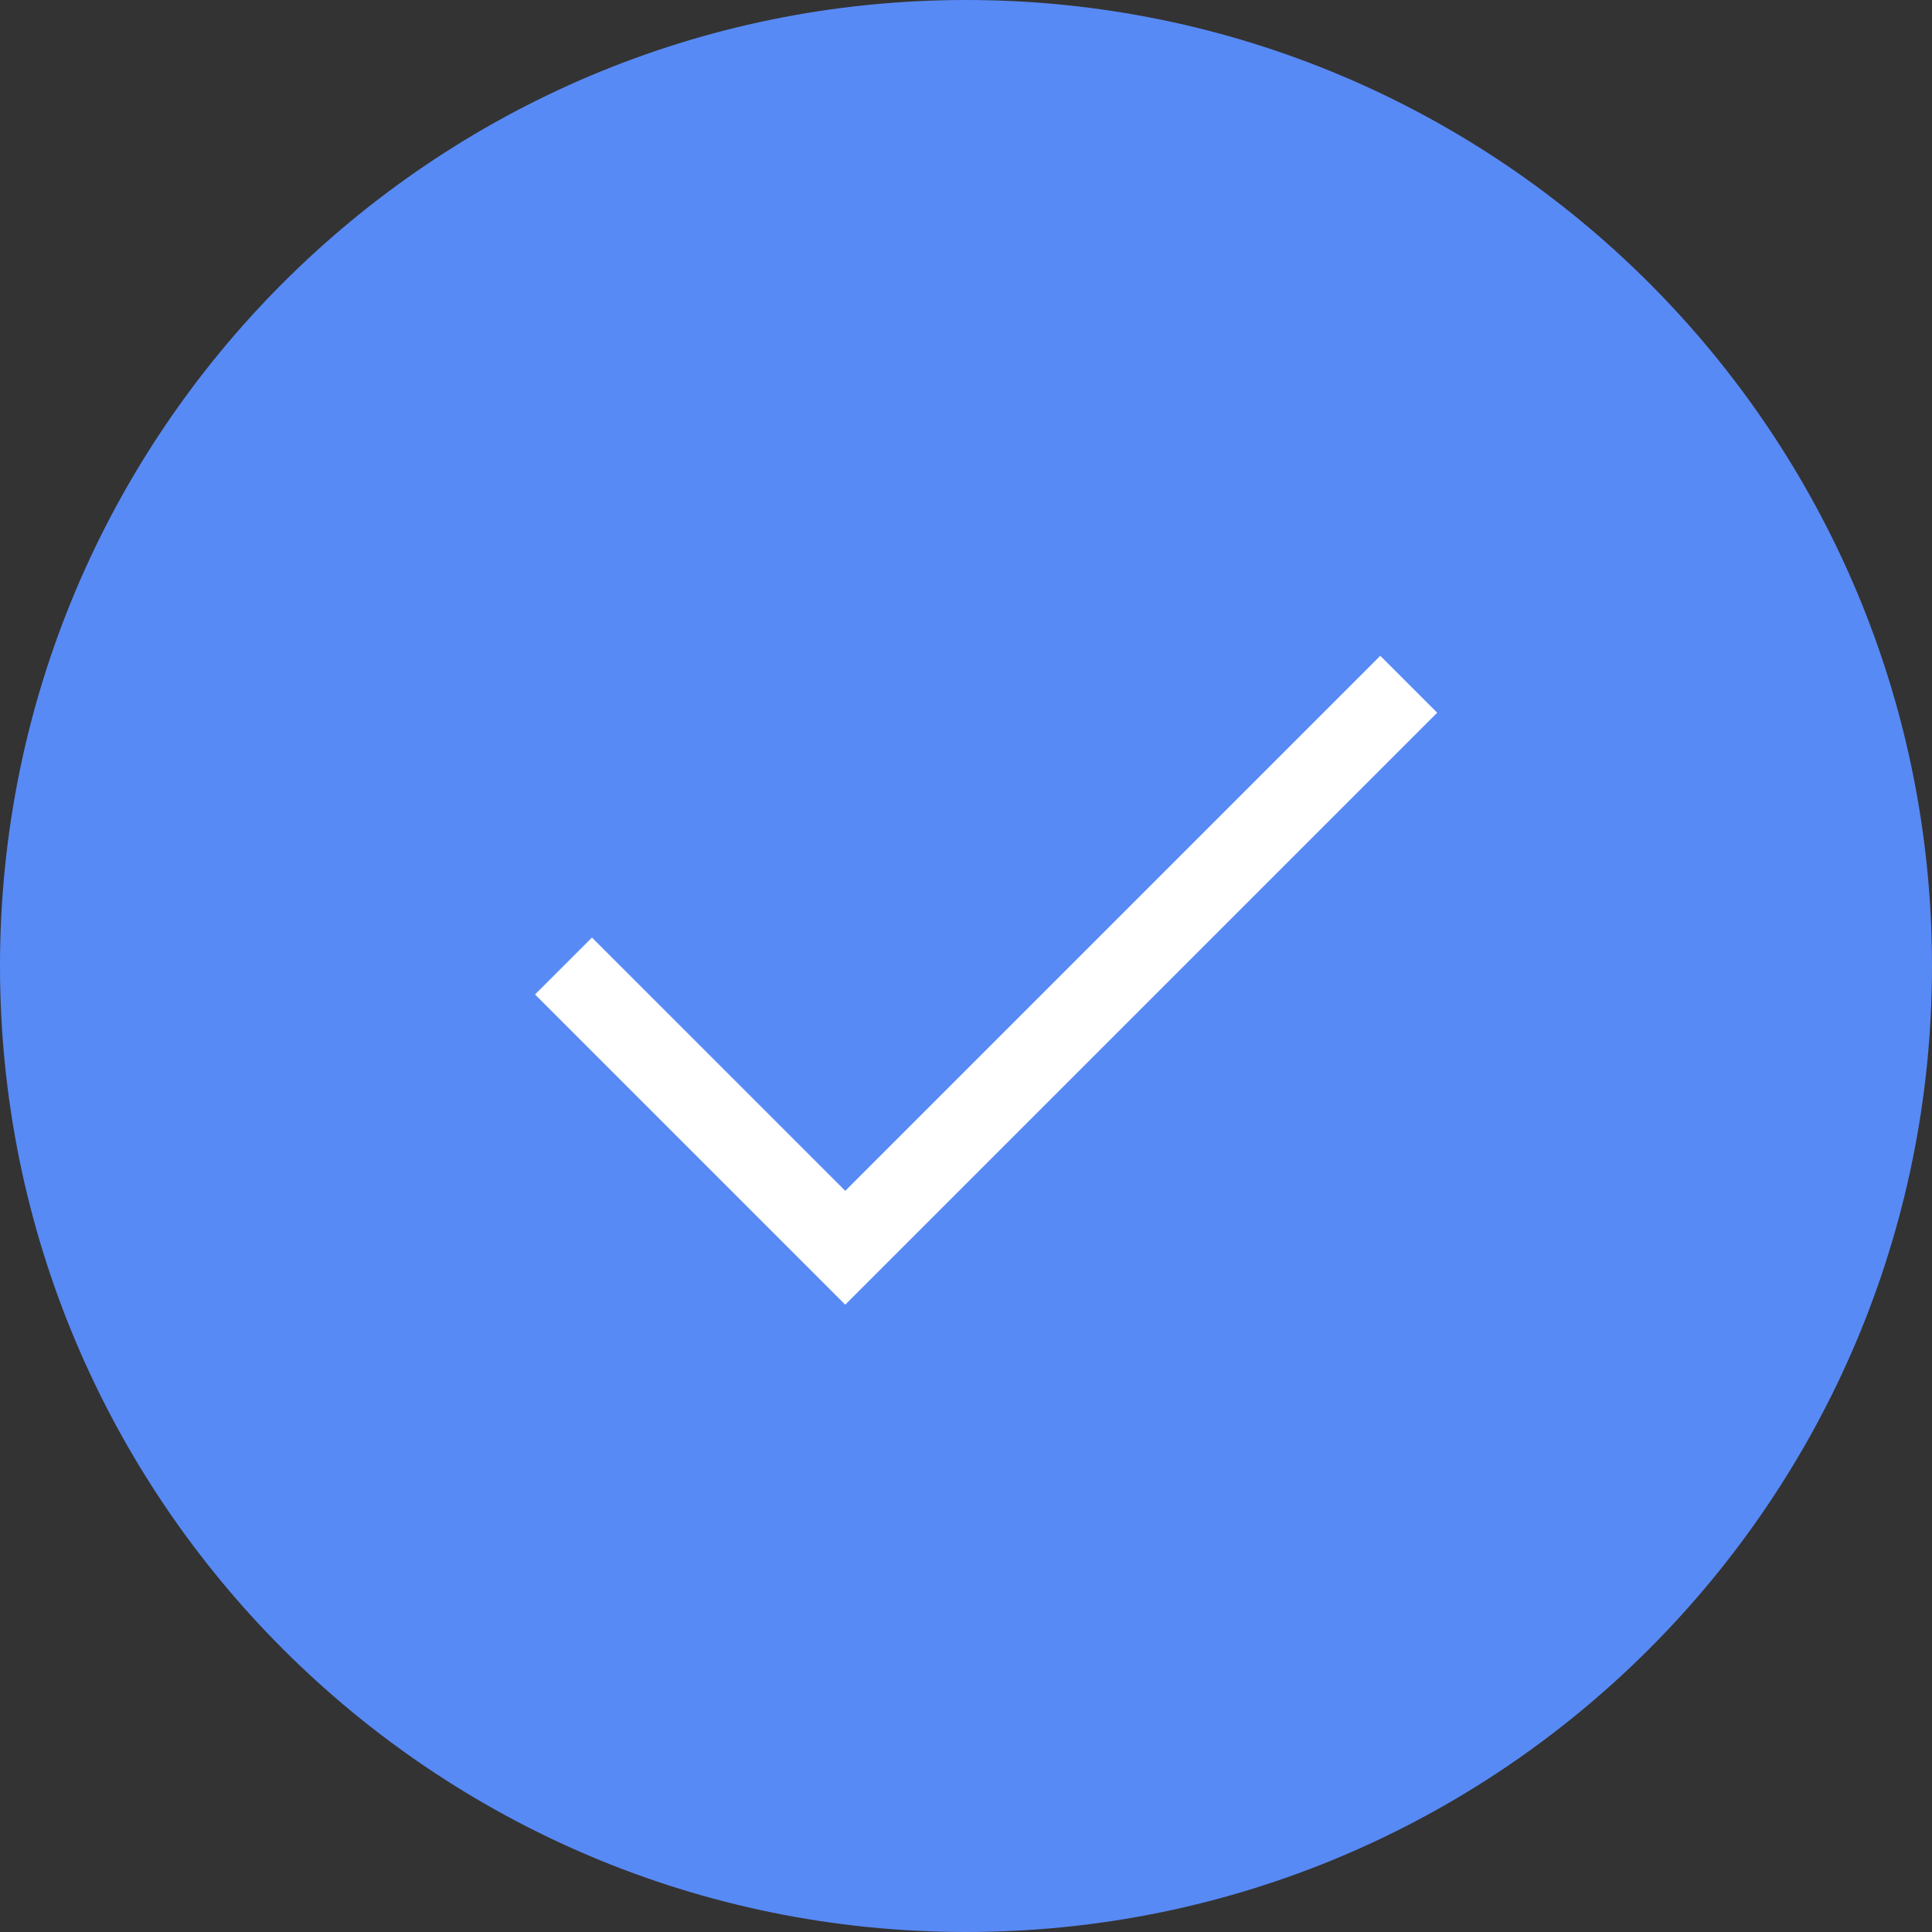
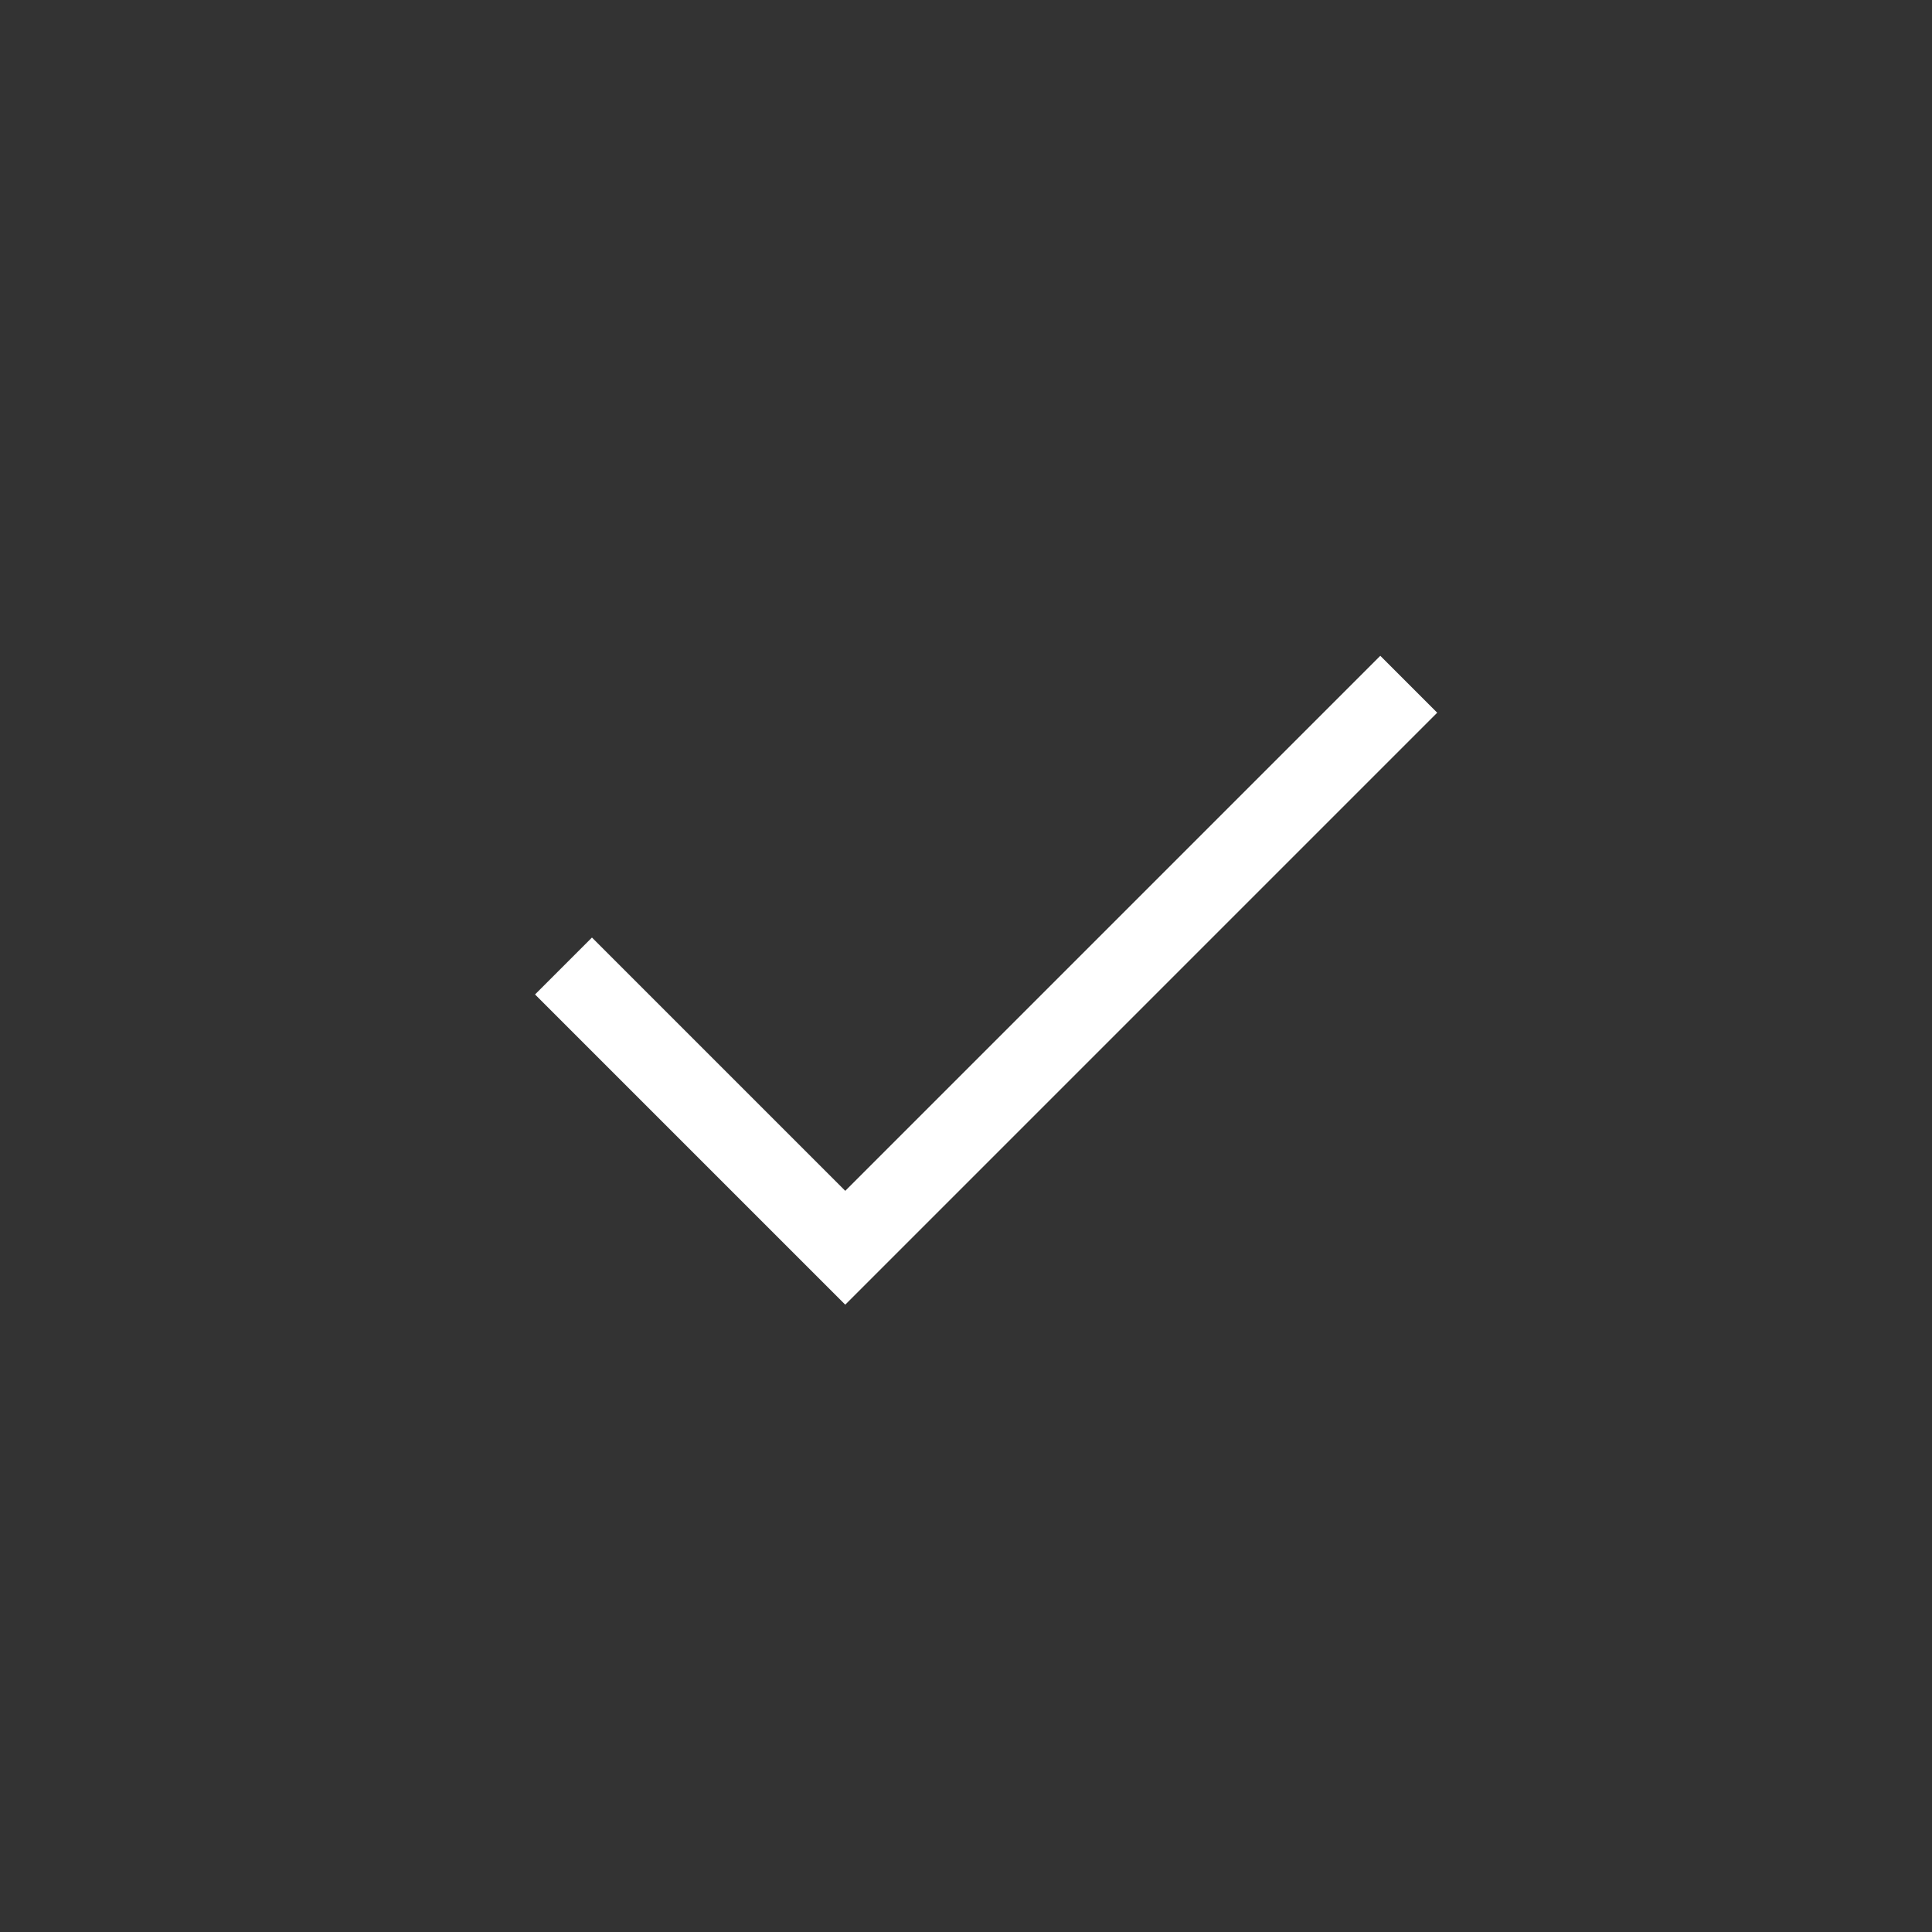
<svg xmlns="http://www.w3.org/2000/svg" fill="none" viewBox="0 0 48 48">
  <rect x="0" y="0" width="48" height="48" fill="#333333" stroke="none" />
-   <path fill="#588AF5" d="M24 48c13.255 0 24-10.745 24-24S37.255 0 24 0 0 10.745 0 24s10.745 24 24 24" />
  <path fill="#FFFFFF" fill-rule="evenodd" d="m34.293 16.293 1.414 1.414L21 32.414l-7.707-7.707 1.414-1.414L21 29.586z" clip-rule="evenodd" />
</svg>